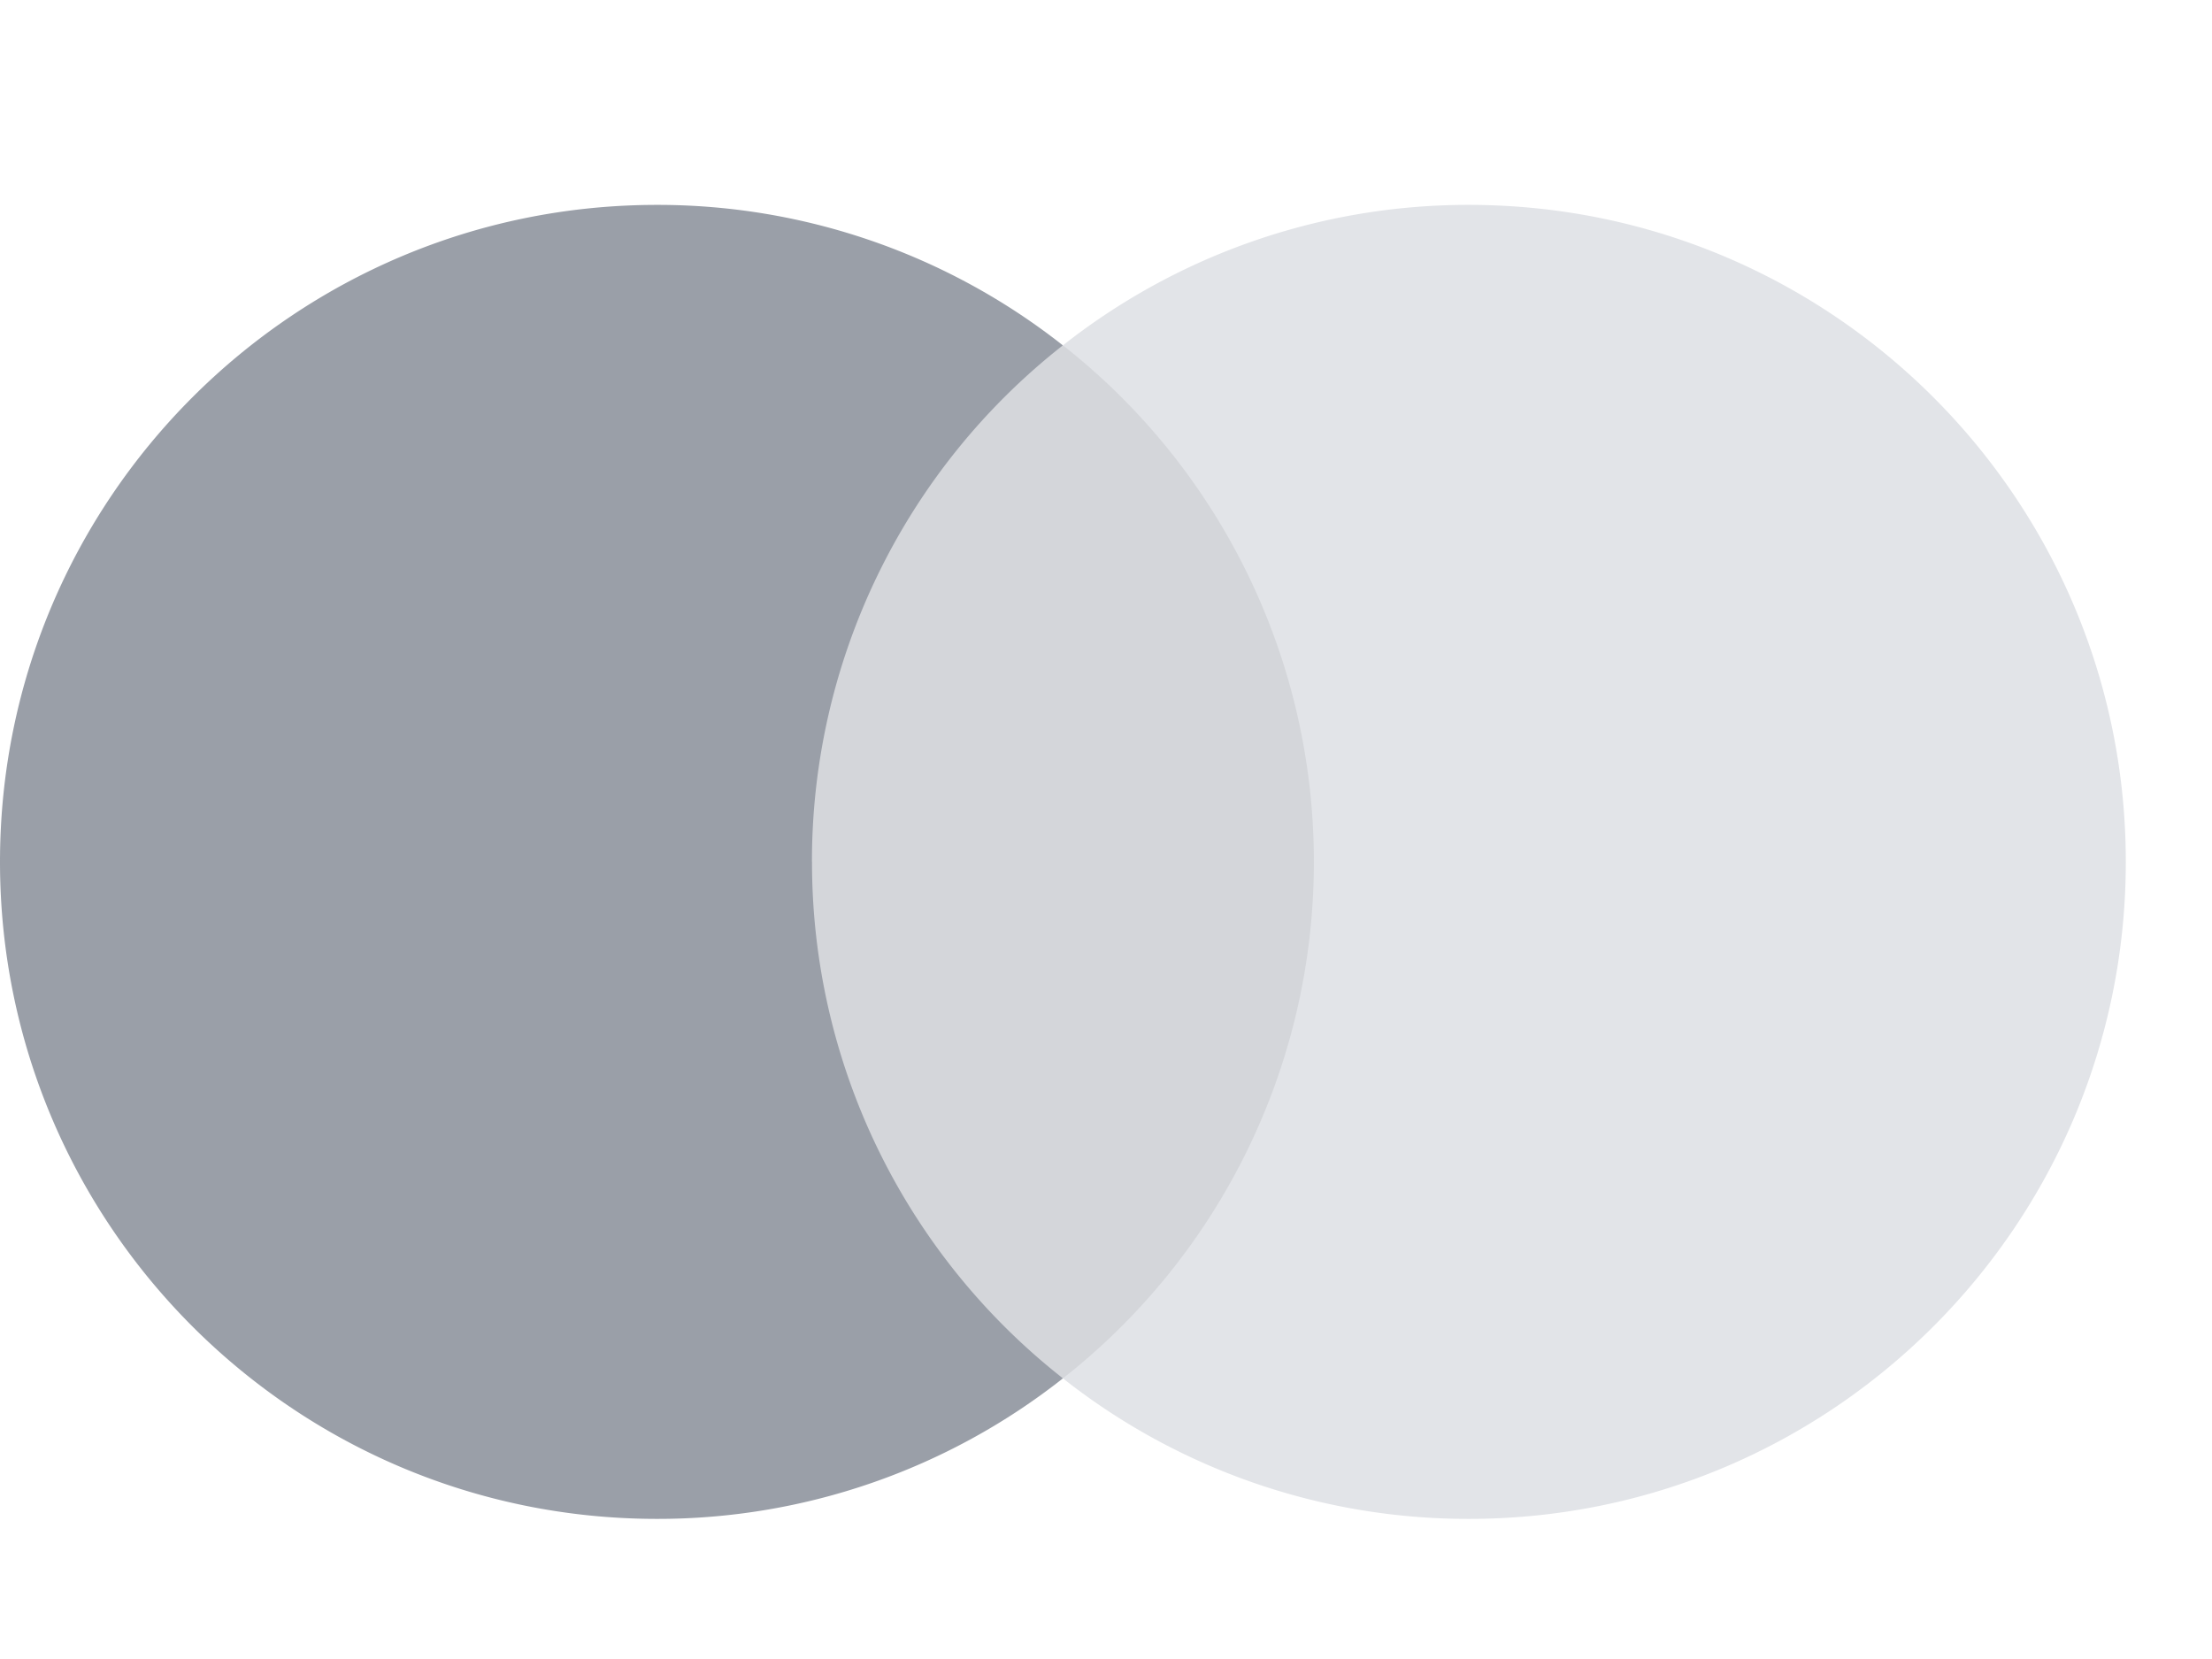
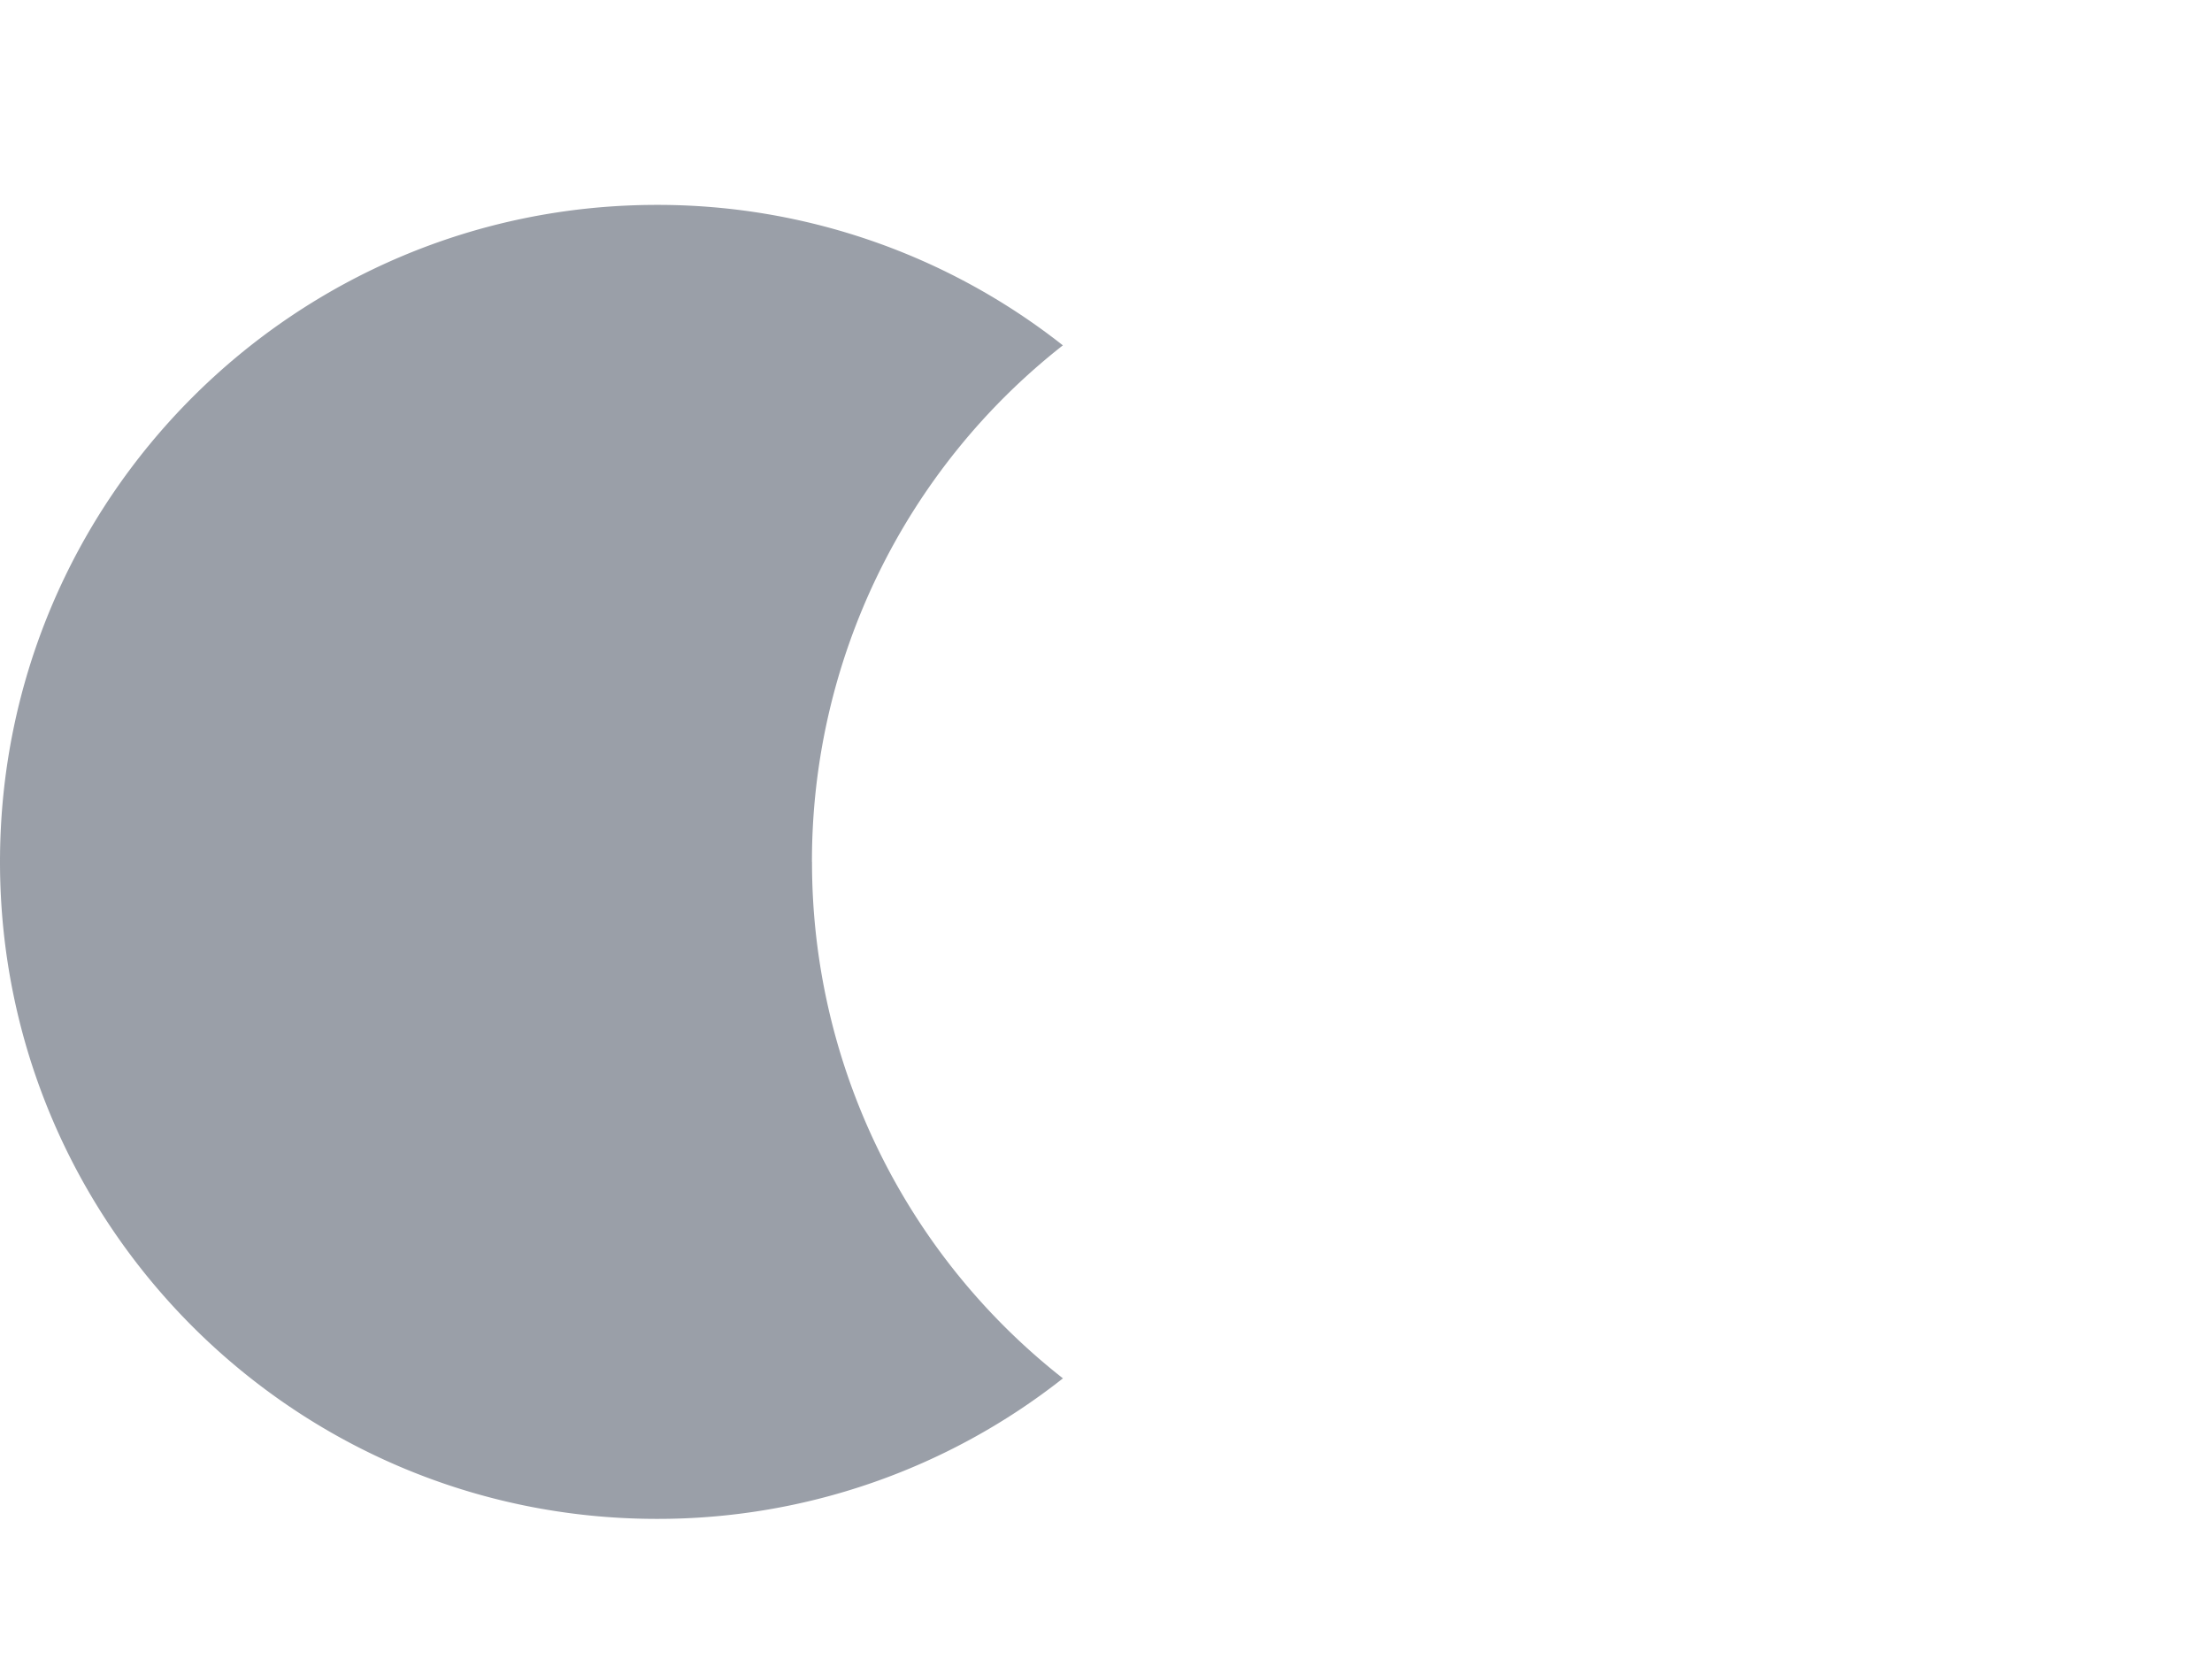
<svg xmlns="http://www.w3.org/2000/svg" width="32" height="24" fill="none">
-   <path fill-rule="evenodd" clip-rule="evenodd" d="M11.218 19.94h8.317V4.998h-8.317V19.94Z" fill="#D4D6DA" />
  <path fill-rule="evenodd" clip-rule="evenodd" d="M11.746 12.468a9.486 9.486 0 0 1 3.63-7.472 9.465 9.465 0 0 0-5.873-2.032C4.254 2.964 0 7.22 0 12.468s4.254 9.505 9.503 9.505a9.46 9.46 0 0 0 5.874-2.033 9.485 9.485 0 0 1-3.63-7.472Z" fill="#9A9FA8" />
-   <path fill-rule="evenodd" clip-rule="evenodd" d="M30.753 12.468c0 5.249-4.255 9.505-9.503 9.505a9.455 9.455 0 0 1-5.873-2.033 9.49 9.49 0 0 0 3.63-7.472 9.49 9.49 0 0 0-3.63-7.472 9.46 9.46 0 0 1 5.873-2.032c5.248 0 9.503 4.255 9.503 9.504Z" fill="#E2E4E8" />
</svg>